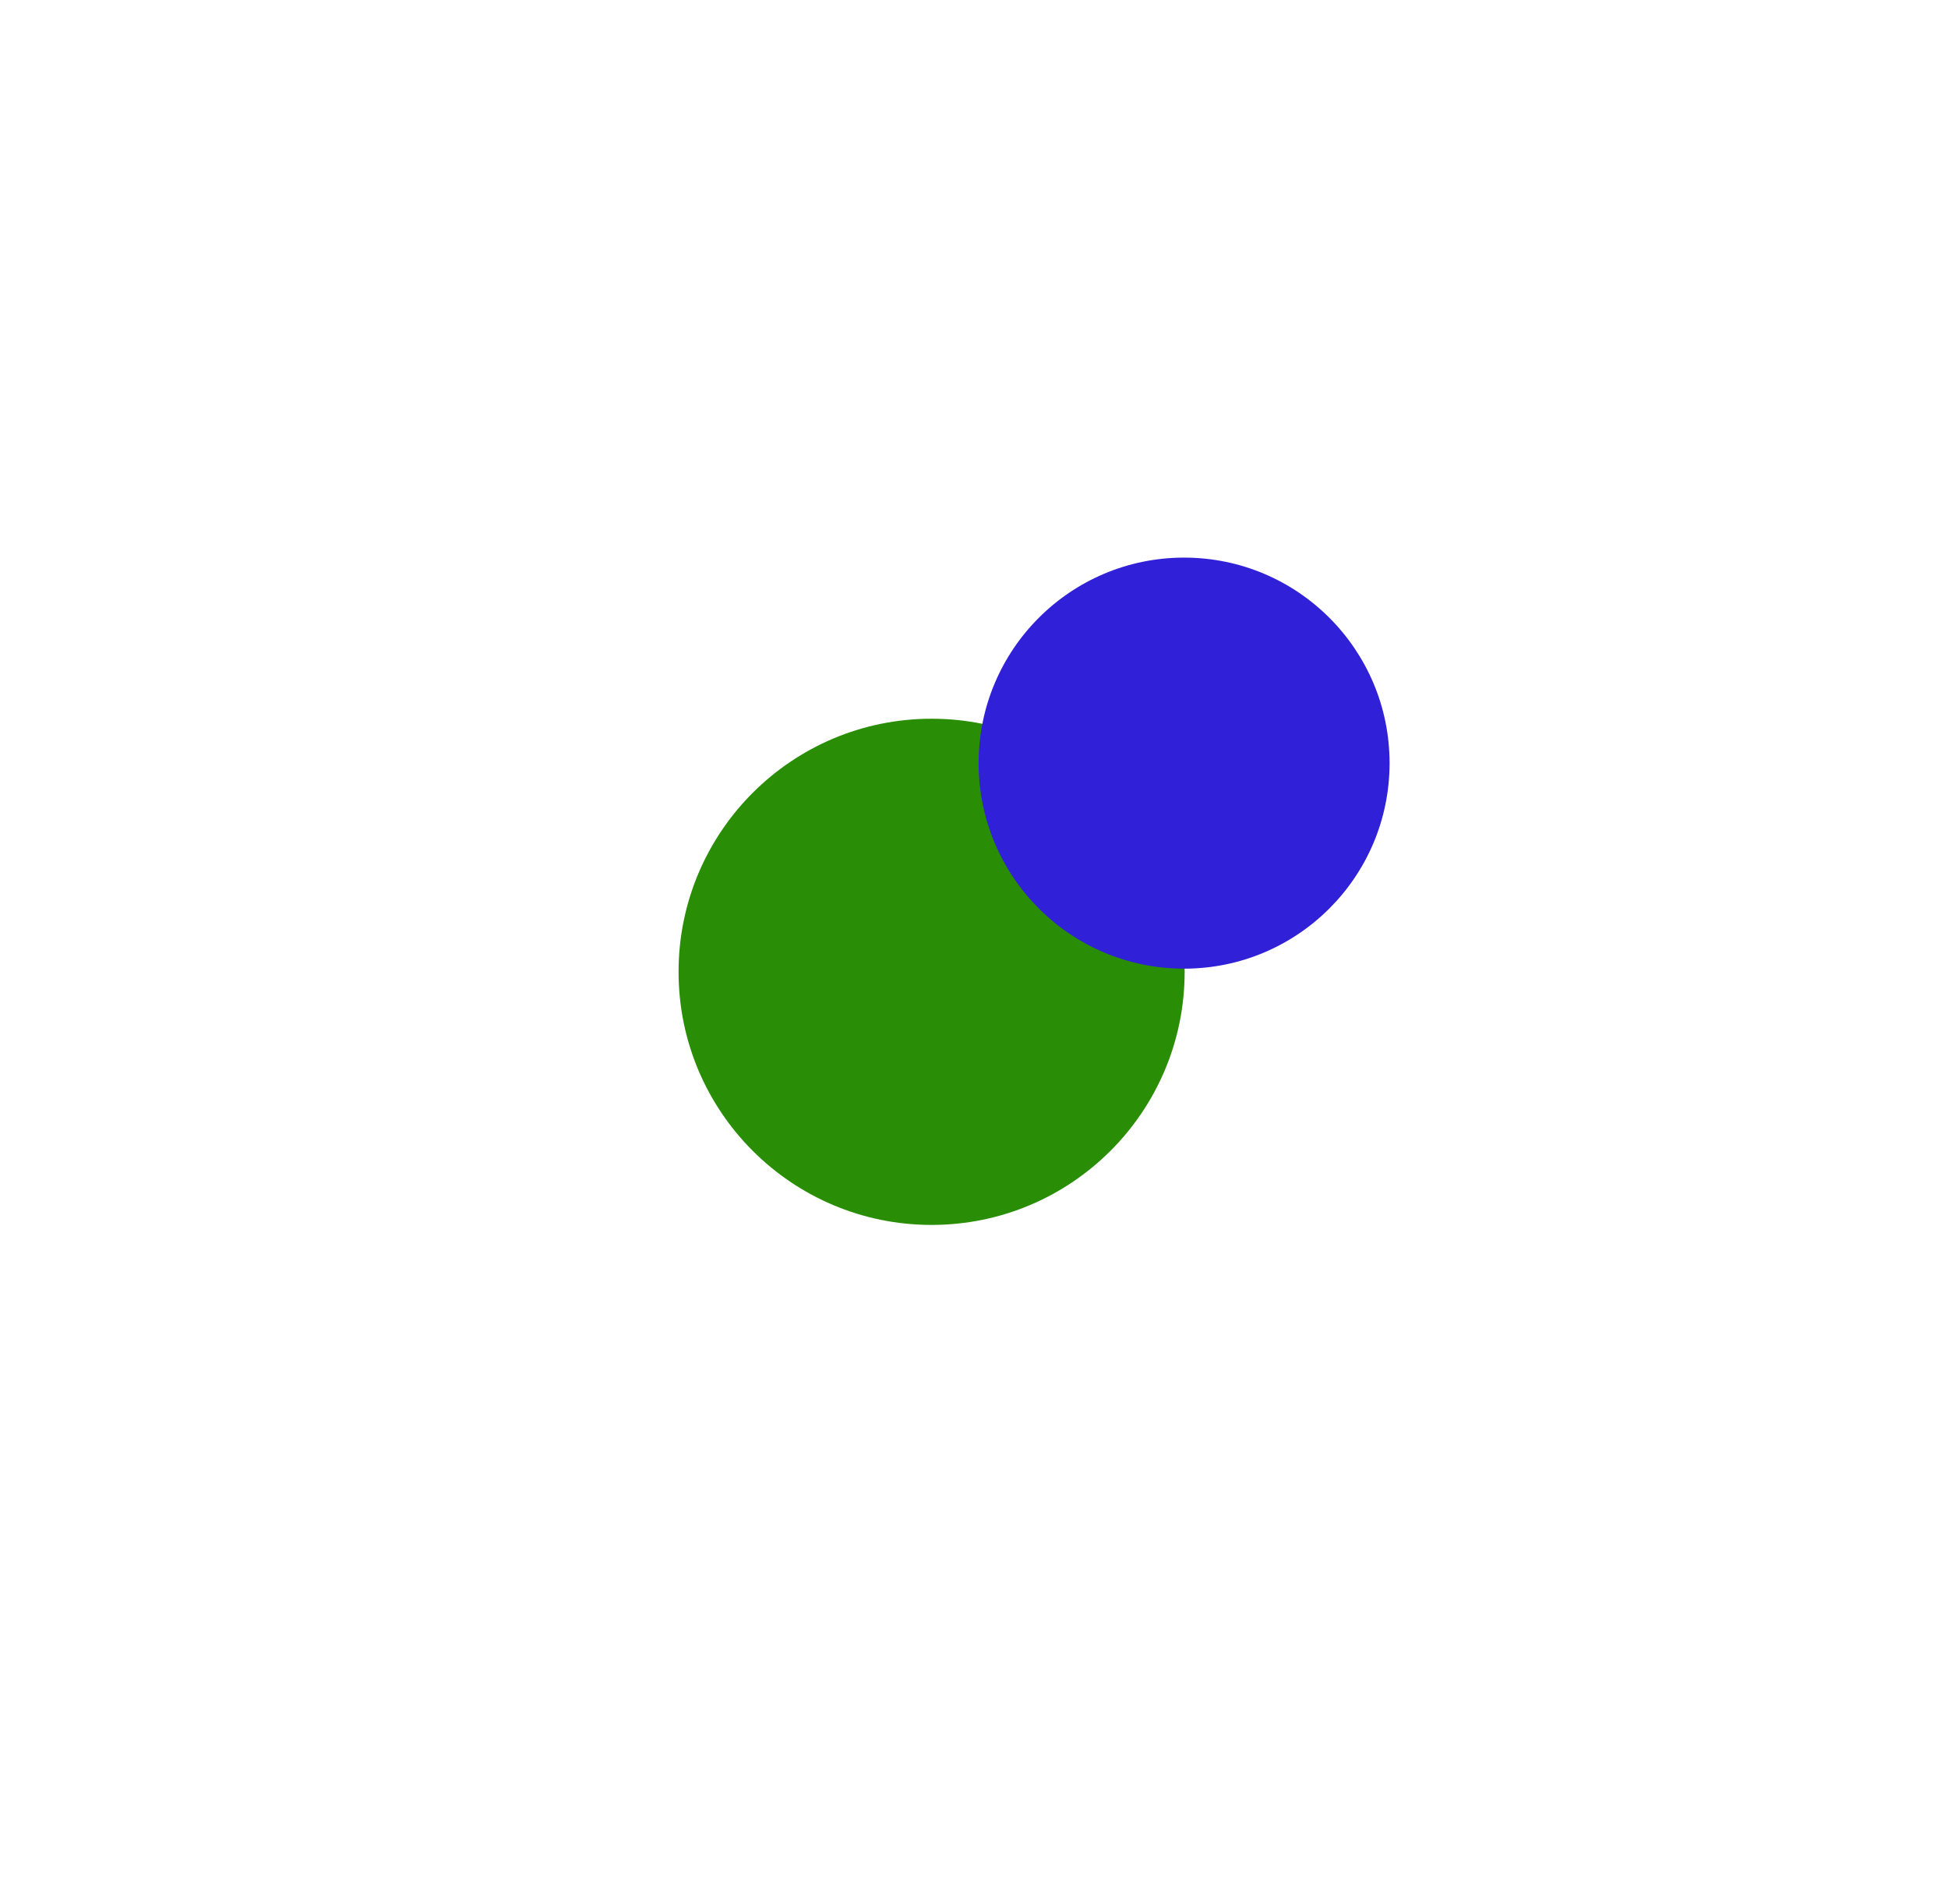
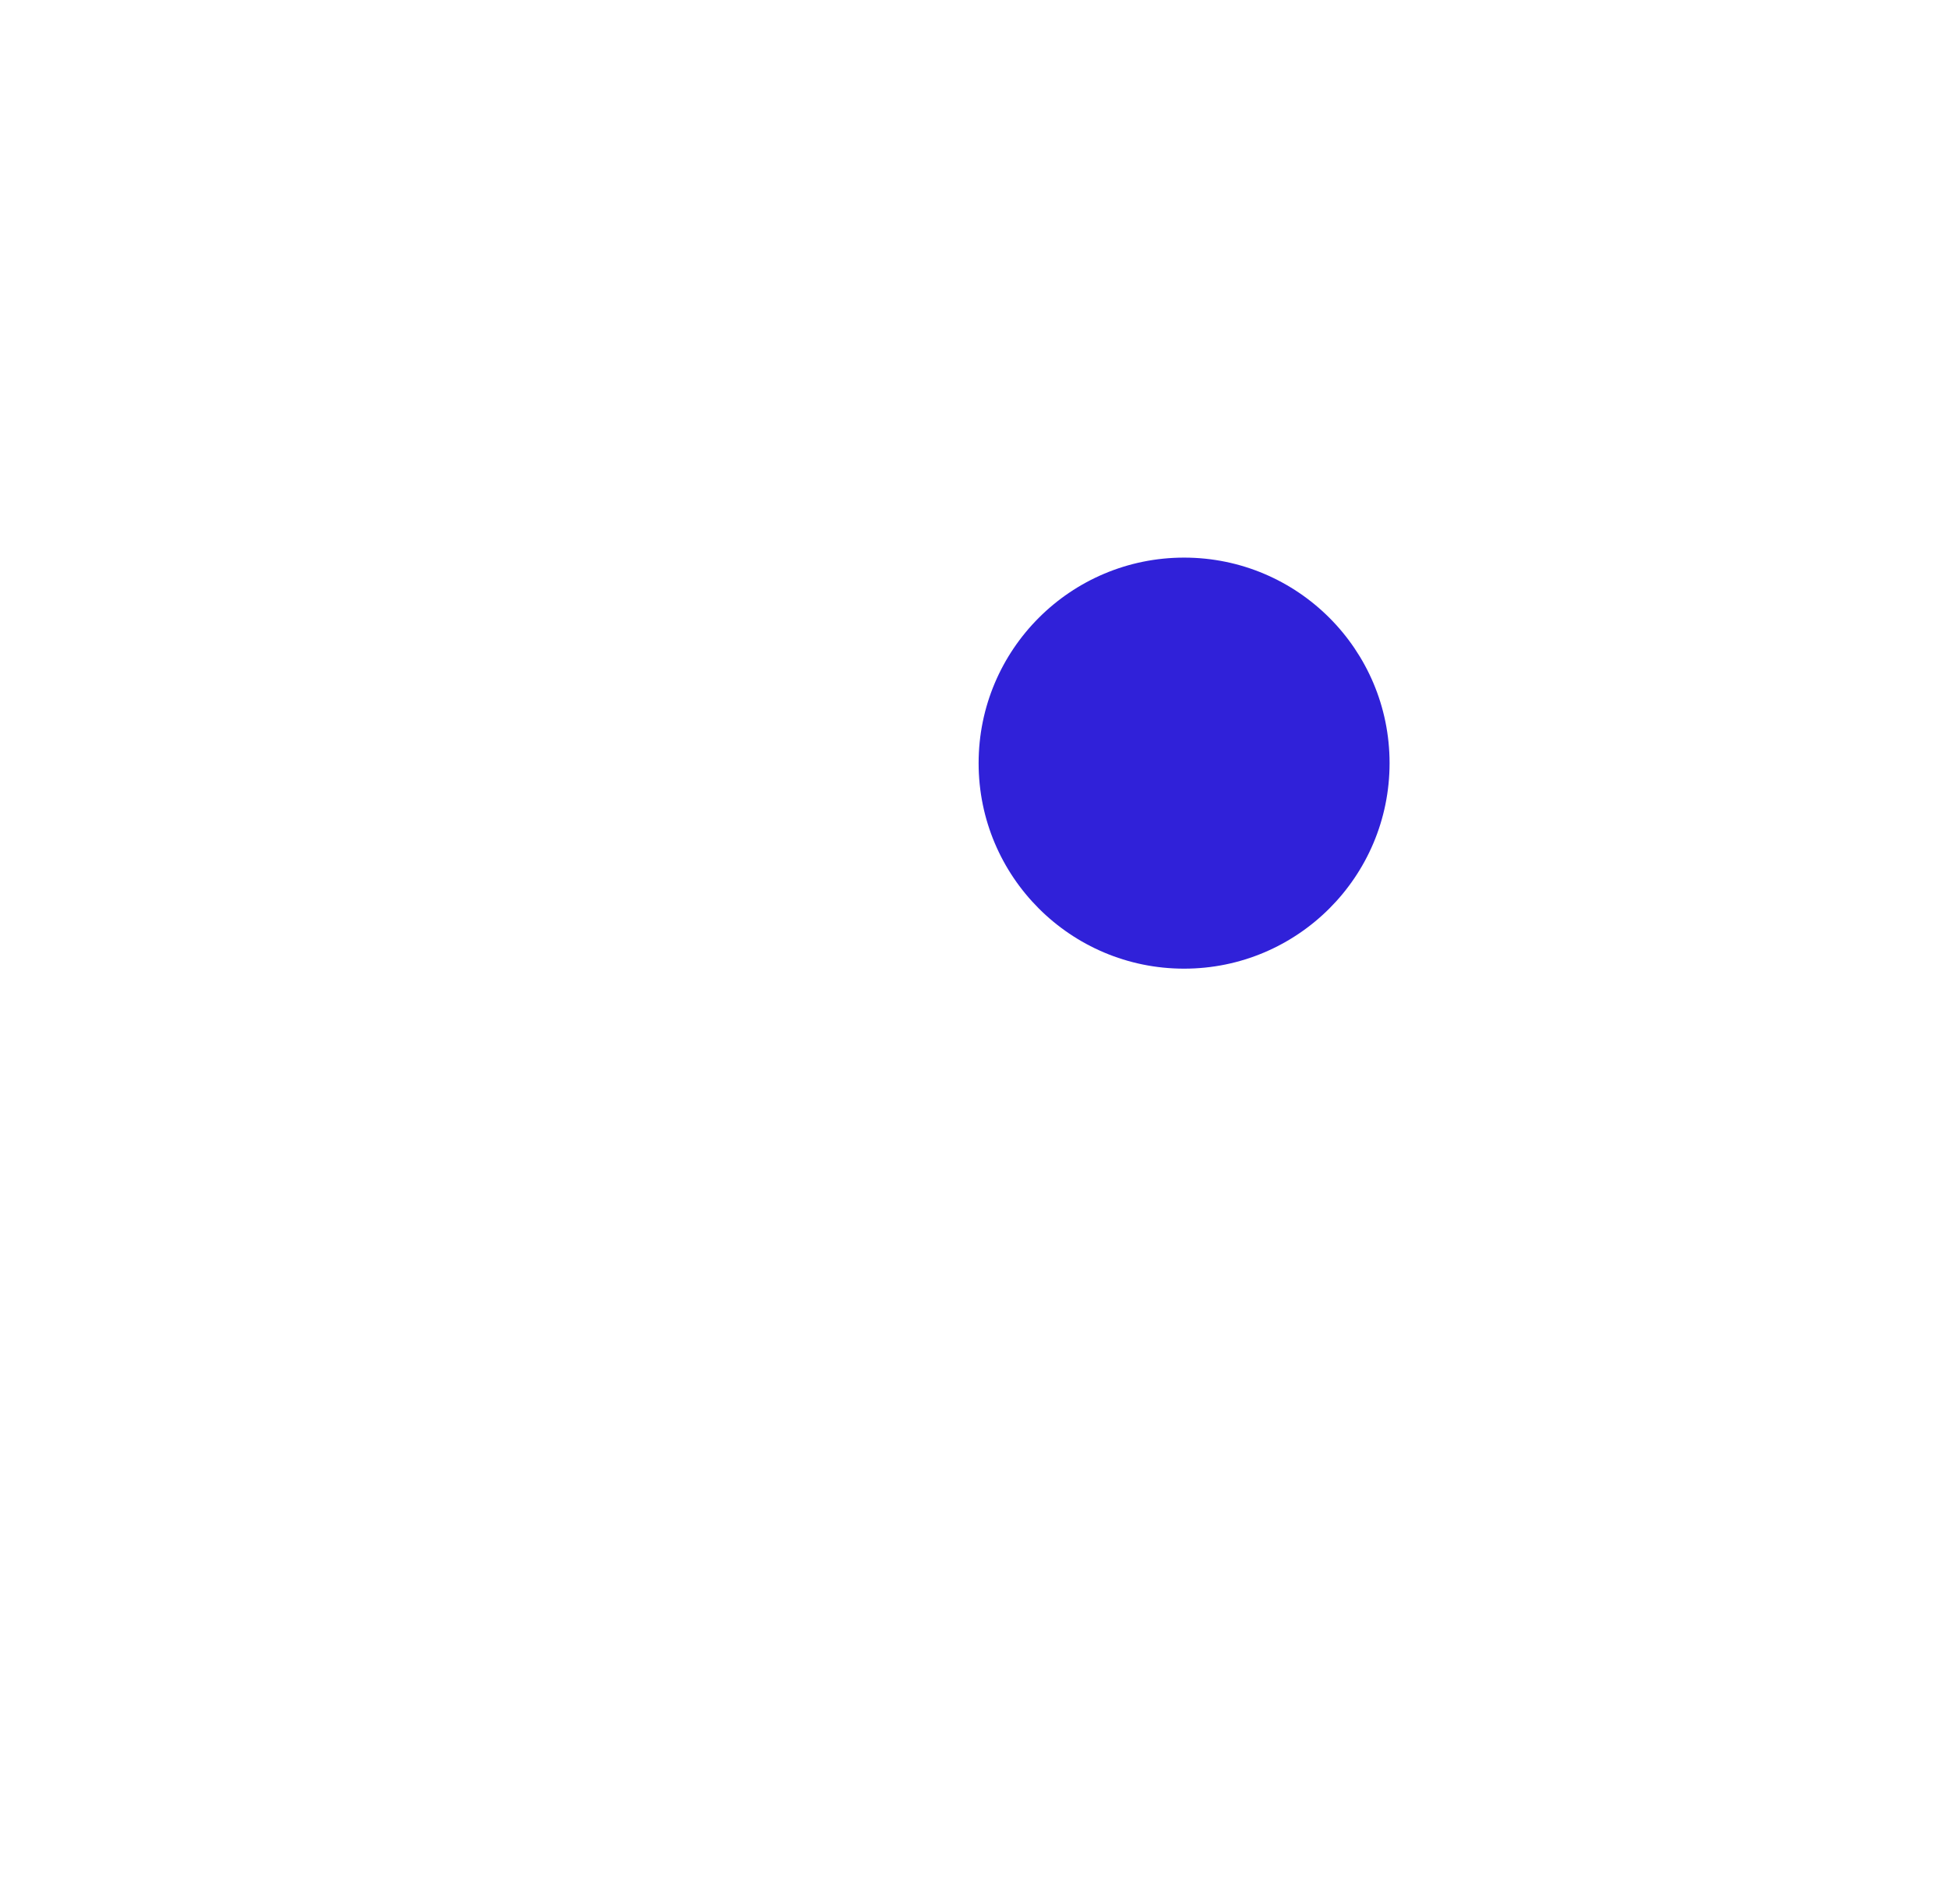
<svg xmlns="http://www.w3.org/2000/svg" width="1266" height="1237" viewBox="0 0 1266 1237" fill="none">
  <g filter="url(#filter0_f_42_26)">
-     <circle cx="605.449" cy="631.449" r="164.449" fill="#298E05" />
-   </g>
+     </g>
  <g filter="url(#filter1_f_42_26)">
    <circle cx="769.541" cy="495.853" r="133.541" fill="#3021D9" />
  </g>
  <defs>
    <filter id="filter0_f_42_26" x="0" y="26" width="1210.9" height="1210.9" filterUnits="userSpaceOnUse" color-interpolation-filters="sRGB">
      <feFlood flood-opacity="0" result="BackgroundImageFix" />
      <feBlend mode="normal" in="SourceGraphic" in2="BackgroundImageFix" result="shape" />
      <feGaussianBlur stdDeviation="220.5" result="effect1_foregroundBlur_42_26" />
    </filter>
    <filter id="filter1_f_42_26" x="273.814" y="0.126" width="991.454" height="991.454" filterUnits="userSpaceOnUse" color-interpolation-filters="sRGB">
      <feFlood flood-opacity="0" result="BackgroundImageFix" />
      <feBlend mode="normal" in="SourceGraphic" in2="BackgroundImageFix" result="shape" />
      <feGaussianBlur stdDeviation="181.093" result="effect1_foregroundBlur_42_26" />
    </filter>
  </defs>
</svg>